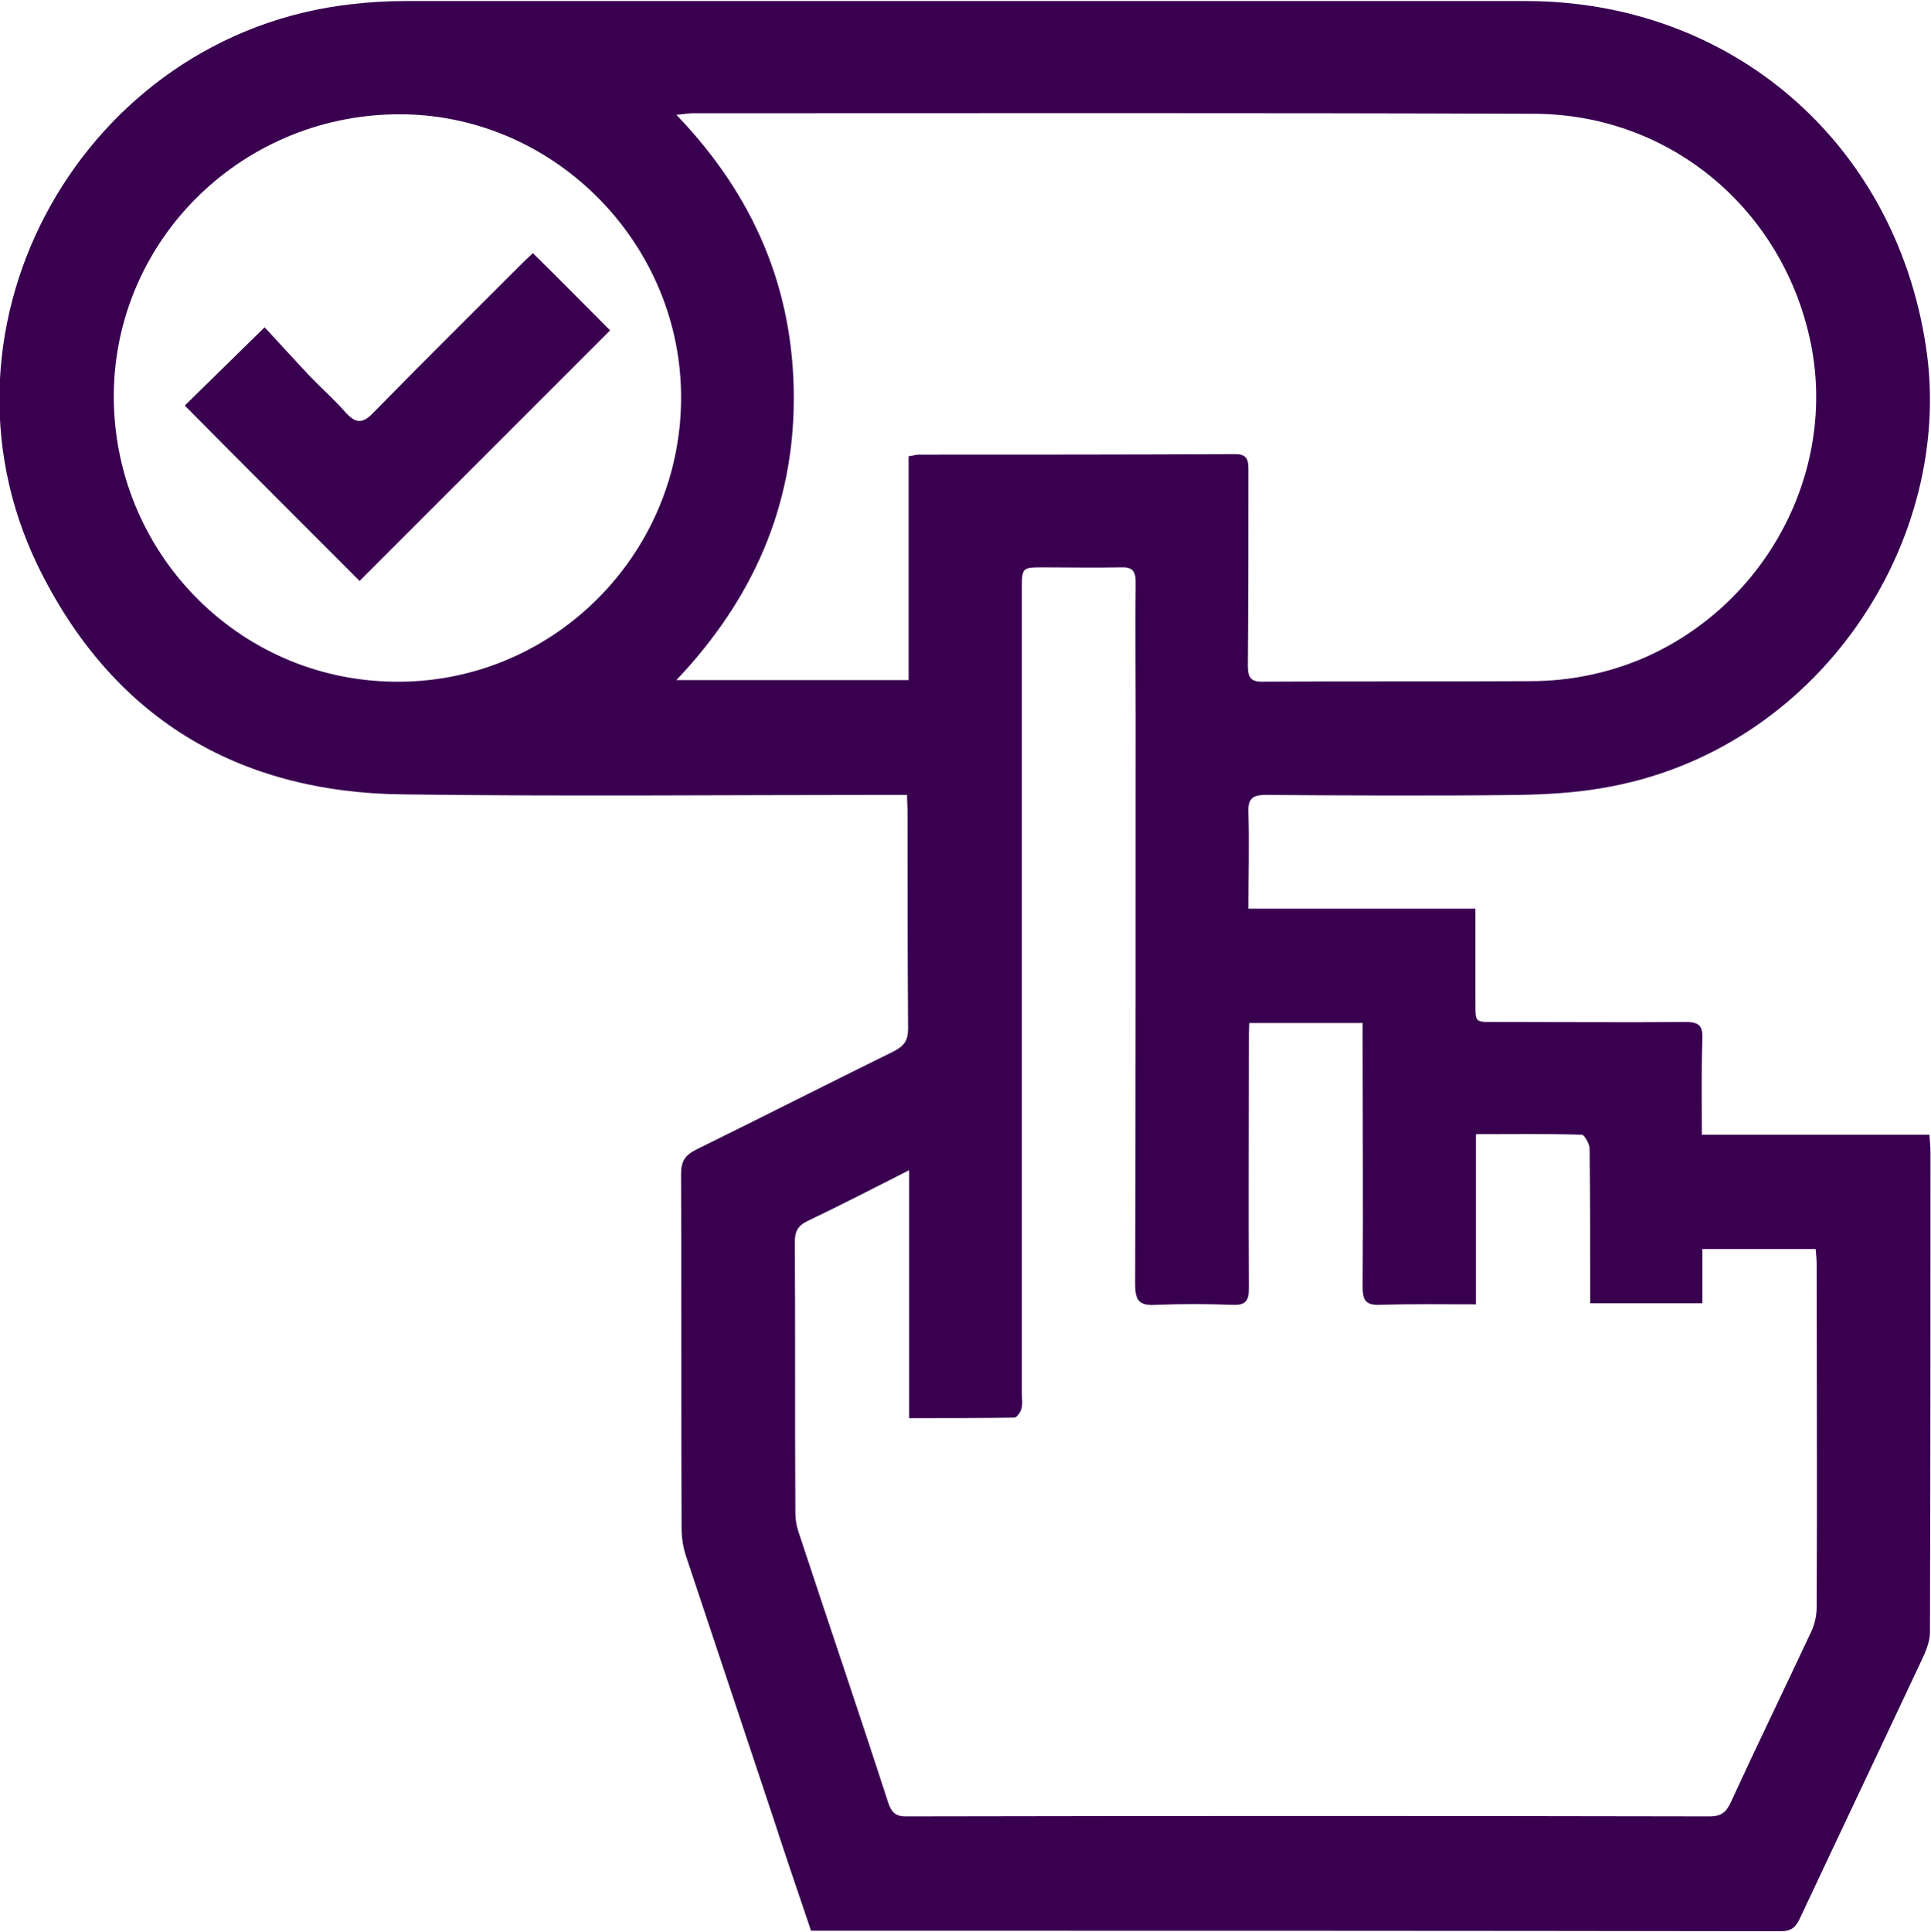
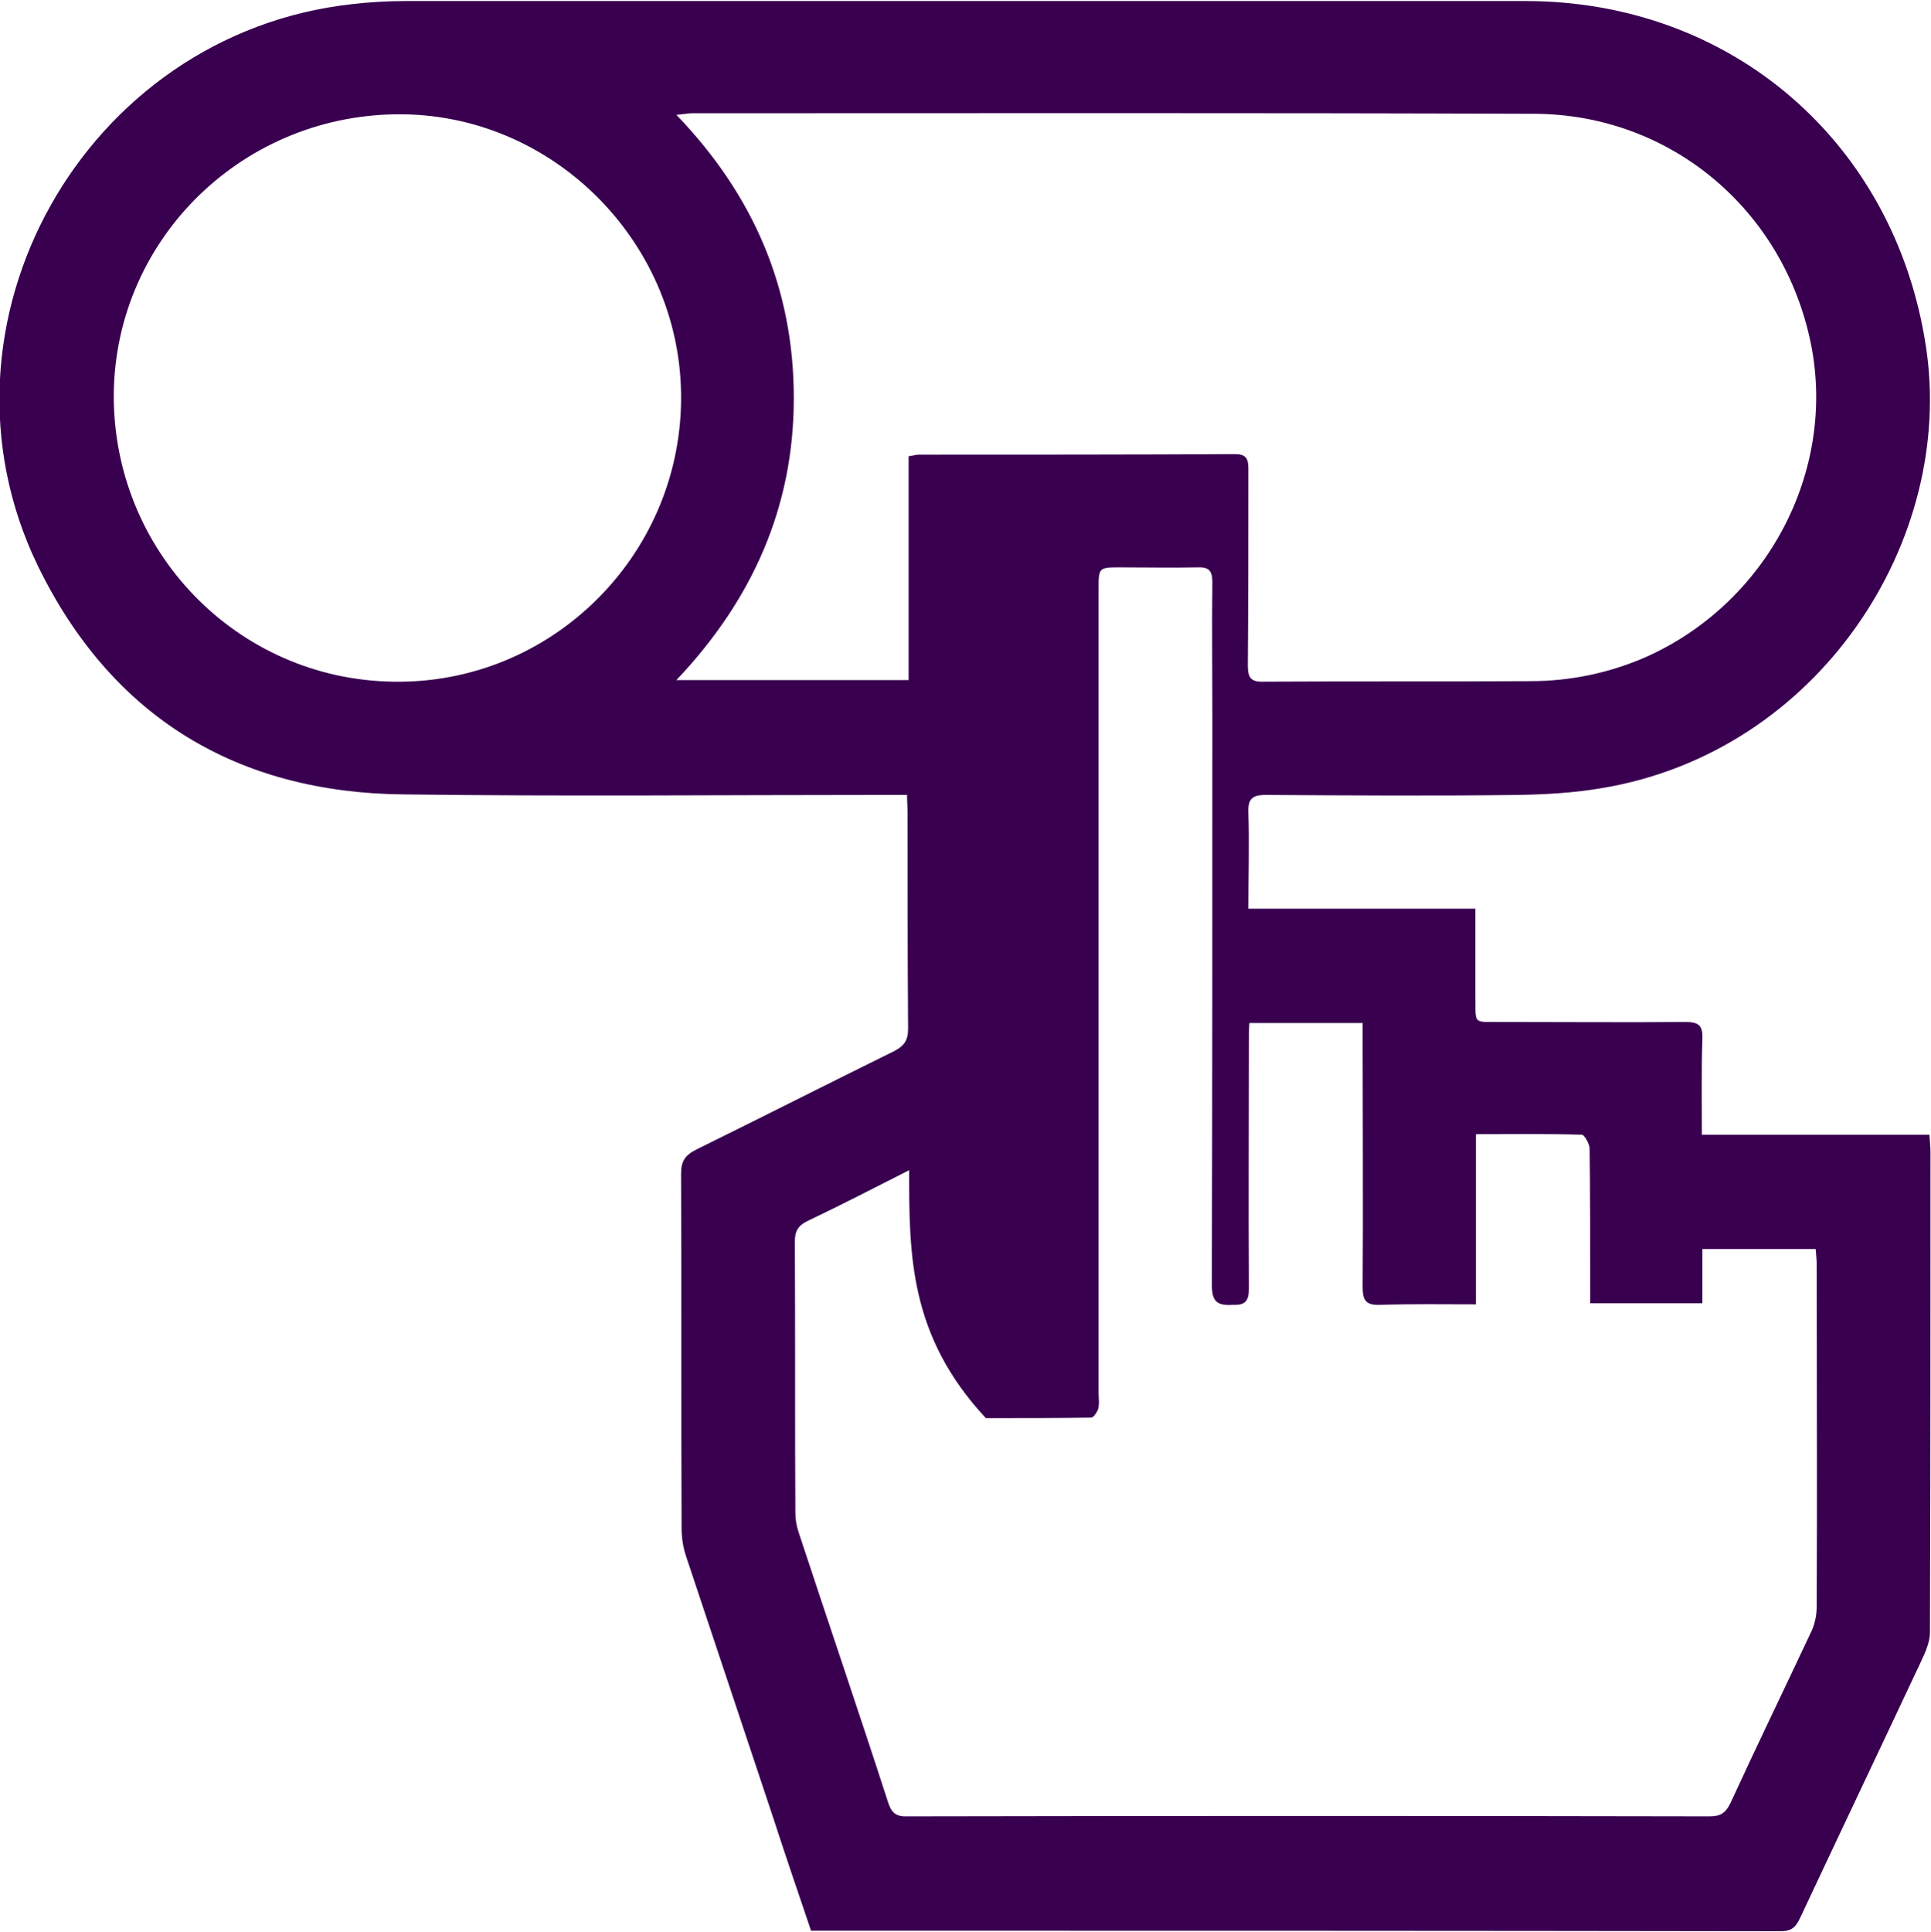
<svg xmlns="http://www.w3.org/2000/svg" id="Capa_1" x="0px" y="0px" viewBox="0 0 37 37.01" style="enable-background:new 0 0 37 37.01;" xml:space="preserve">
  <style type="text/css">	.st0{fill:#390050;}</style>
  <g>
-     <path class="st0" d="M23.92,17.41c1.47,0,2.89,0,4.35,0c0,0.55,0,1.08,0,1.6c0.01,0.66-0.08,0.56,0.56,0.57  c1.16,0,2.31,0.01,3.47,0c0.25,0,0.33,0.07,0.32,0.32c-0.02,0.6-0.01,1.2-0.01,1.84c1.47,0,2.9,0,4.36,0  c0.01,0.14,0.02,0.24,0.02,0.34c0,3.07,0,6.13-0.01,9.2c0,0.18-0.09,0.38-0.17,0.55c-0.77,1.64-1.55,3.28-2.32,4.92  c-0.08,0.17-0.16,0.25-0.37,0.25c-6.13-0.01-12.26-0.01-18.39-0.01c-0.05,0-0.1,0-0.19,0c-0.25-0.74-0.5-1.47-0.74-2.21  c-0.55-1.65-1.1-3.3-1.65-4.95c-0.06-0.17-0.09-0.37-0.09-0.55c-0.01-2.26,0-4.53-0.01-6.79c0-0.25,0.08-0.36,0.3-0.47  c1.26-0.62,2.52-1.26,3.78-1.88c0.19-0.1,0.27-0.2,0.27-0.43c-0.01-1.39-0.01-2.77-0.01-4.16c0-0.09-0.01-0.18-0.01-0.32  c-0.15,0-0.28,0-0.41,0c-3.08,0-6.15,0.03-9.23-0.01c-3.21-0.03-5.61-1.49-7.02-4.39C-1.51,6.21,1.61,0.65,6.74,0.08  c0.34-0.04,0.69-0.06,1.03-0.06c7.15,0,14.31,0,21.46,0c3.94,0,7.07,2.7,7.67,6.6c0.58,3.73-2.05,7.79-6.21,8.48  c-0.52,0.09-1.06,0.12-1.59,0.13c-1.62,0.02-3.23,0.01-4.85,0c-0.26,0-0.34,0.08-0.33,0.34C23.94,16.16,23.92,16.77,23.92,17.41z   M17.42,22.42c-0.69,0.35-1.31,0.67-1.94,0.97c-0.19,0.09-0.25,0.2-0.25,0.4c0.01,1.73,0,3.46,0.01,5.19  c0,0.12,0.02,0.25,0.06,0.37c0.57,1.73,1.16,3.46,1.72,5.19c0.07,0.21,0.17,0.27,0.38,0.26c5.12-0.01,10.24-0.01,15.36,0  c0.21,0,0.31-0.07,0.4-0.26c0.51-1.11,1.04-2.2,1.56-3.31c0.06-0.14,0.09-0.3,0.09-0.45c0.01-2.18,0-4.36,0-6.54  c0-0.1-0.01-0.2-0.02-0.31c-0.73,0-1.43,0-2.17,0c0,0.36,0,0.7,0,1.04c-0.73,0-1.43,0-2.15,0c0-0.13,0-0.25,0-0.36  c0-0.87,0-1.73-0.01-2.6c0-0.09-0.1-0.27-0.15-0.27c-0.66-0.02-1.33-0.01-2.03-0.01c0,1.1,0,2.16,0,3.26  c-0.64,0-1.24-0.01-1.84,0.01c-0.27,0.01-0.33-0.09-0.33-0.34c0.01-1.56,0-3.13,0-4.69c0-0.12,0-0.24,0-0.37c-0.75,0-1.45,0-2.17,0  c-0.01,0.13-0.01,0.23-0.01,0.33c0,1.58-0.01,3.17,0,4.75c0,0.24-0.06,0.33-0.31,0.32c-0.49-0.02-0.98-0.02-1.47,0  c-0.32,0.02-0.4-0.08-0.4-0.4c0.01-3.64,0.01-7.28,0.01-10.92c0-0.84-0.01-1.69,0-2.53c0-0.22-0.07-0.29-0.29-0.28  c-0.49,0.01-0.98,0-1.47,0c-0.42,0-0.42,0-0.42,0.43c0,5.13,0,10.26,0,15.39c0,0.1,0.02,0.21-0.01,0.31  c-0.02,0.06-0.09,0.16-0.13,0.16c-0.66,0.01-1.33,0.01-2.02,0.01C17.42,25.59,17.42,24.04,17.42,22.42z M17.41,8.74  c0.09-0.01,0.14-0.03,0.19-0.03c2.02,0,4.04,0,6.07-0.01c0.25,0,0.25,0.14,0.25,0.32c0,1.24,0,2.48-0.01,3.72  c0,0.24,0.05,0.33,0.31,0.32c1.7-0.01,3.4,0,5.1-0.01c0.76,0,1.49-0.15,2.19-0.45c2.34-1.03,3.68-3.56,3.19-6.01  c-0.52-2.57-2.69-4.4-5.3-4.41c-5.38-0.02-10.76-0.01-16.14-0.01c-0.08,0-0.17,0.02-0.3,0.03c1.49,1.55,2.25,3.34,2.25,5.43  c0,2.08-0.79,3.86-2.25,5.4c1.53,0,2.98,0,4.45,0C17.41,11.6,17.41,10.19,17.41,8.74z M13.05,7.67c0.03-2.96-2.38-5.44-5.32-5.48  C4.7,2.15,2.22,4.54,2.18,7.53c-0.03,3.02,2.36,5.49,5.36,5.53C10.54,13.11,13.02,10.68,13.05,7.67z" />
-     <path class="st0" d="M6.89,11.13c-1.1-1.1-2.23-2.23-3.35-3.36c0.47-0.46,0.97-0.95,1.53-1.5c0.26,0.28,0.55,0.6,0.85,0.92  c0.23,0.24,0.48,0.46,0.7,0.71C6.82,8.12,6.95,8.12,7.16,7.9c0.95-0.97,1.91-1.92,2.87-2.88c0.07-0.07,0.14-0.13,0.18-0.17  c0.51,0.5,1,1,1.48,1.48C10.1,7.92,8.49,9.53,6.89,11.13z" />
+     <path class="st0" d="M23.92,17.41c1.47,0,2.89,0,4.35,0c0,0.55,0,1.08,0,1.6c0.01,0.66-0.08,0.56,0.56,0.57  c1.16,0,2.31,0.01,3.47,0c0.25,0,0.33,0.07,0.32,0.32c-0.02,0.6-0.01,1.2-0.01,1.84c1.47,0,2.9,0,4.36,0  c0.01,0.14,0.02,0.24,0.02,0.34c0,3.07,0,6.13-0.01,9.2c0,0.18-0.09,0.38-0.17,0.55c-0.77,1.64-1.55,3.28-2.32,4.92  c-0.08,0.17-0.16,0.25-0.37,0.25c-6.13-0.01-12.26-0.01-18.39-0.01c-0.05,0-0.1,0-0.19,0c-0.25-0.74-0.5-1.47-0.74-2.21  c-0.55-1.65-1.1-3.3-1.65-4.95c-0.06-0.17-0.09-0.37-0.09-0.55c-0.01-2.26,0-4.53-0.01-6.79c0-0.25,0.08-0.36,0.3-0.47  c1.26-0.62,2.52-1.26,3.78-1.88c0.19-0.1,0.27-0.2,0.27-0.43c-0.01-1.39-0.01-2.77-0.01-4.16c0-0.09-0.01-0.18-0.01-0.32  c-0.15,0-0.28,0-0.41,0c-3.08,0-6.15,0.03-9.23-0.01c-3.21-0.03-5.61-1.49-7.02-4.39C-1.51,6.21,1.61,0.65,6.74,0.08  c0.34-0.04,0.69-0.06,1.03-0.06c7.15,0,14.31,0,21.46,0c3.94,0,7.07,2.7,7.67,6.6c0.58,3.73-2.05,7.79-6.21,8.48  c-0.52,0.09-1.06,0.12-1.59,0.13c-1.62,0.02-3.23,0.01-4.85,0c-0.26,0-0.34,0.08-0.33,0.34C23.94,16.16,23.92,16.77,23.92,17.41z   M17.42,22.42c-0.69,0.35-1.31,0.67-1.94,0.97c-0.19,0.09-0.25,0.2-0.25,0.4c0.01,1.73,0,3.46,0.01,5.19  c0,0.12,0.02,0.25,0.06,0.37c0.57,1.73,1.16,3.46,1.72,5.19c0.07,0.21,0.17,0.27,0.38,0.26c5.12-0.01,10.24-0.01,15.36,0  c0.21,0,0.31-0.07,0.4-0.26c0.51-1.11,1.04-2.2,1.56-3.31c0.06-0.14,0.09-0.3,0.09-0.45c0.01-2.18,0-4.36,0-6.54  c0-0.1-0.01-0.2-0.02-0.31c-0.73,0-1.43,0-2.17,0c0,0.36,0,0.7,0,1.04c-0.73,0-1.43,0-2.15,0c0-0.13,0-0.25,0-0.36  c0-0.87,0-1.73-0.01-2.6c0-0.09-0.1-0.27-0.15-0.27c-0.66-0.02-1.33-0.01-2.03-0.01c0,1.1,0,2.16,0,3.26  c-0.64,0-1.24-0.01-1.84,0.01c-0.27,0.01-0.33-0.09-0.33-0.34c0.01-1.56,0-3.13,0-4.69c0-0.12,0-0.24,0-0.37c-0.75,0-1.45,0-2.17,0  c-0.01,0.13-0.01,0.23-0.01,0.33c0,1.58-0.01,3.17,0,4.75c0,0.24-0.06,0.33-0.31,0.32c-0.32,0.02-0.4-0.08-0.4-0.4c0.01-3.64,0.01-7.28,0.01-10.92c0-0.84-0.01-1.69,0-2.53c0-0.22-0.07-0.29-0.29-0.28  c-0.49,0.01-0.98,0-1.47,0c-0.42,0-0.42,0-0.42,0.43c0,5.13,0,10.26,0,15.39c0,0.1,0.02,0.21-0.01,0.31  c-0.02,0.06-0.09,0.16-0.13,0.16c-0.66,0.01-1.33,0.01-2.02,0.01C17.42,25.59,17.42,24.04,17.42,22.42z M17.41,8.74  c0.09-0.01,0.14-0.03,0.19-0.03c2.02,0,4.04,0,6.07-0.01c0.25,0,0.25,0.14,0.25,0.32c0,1.24,0,2.48-0.01,3.72  c0,0.24,0.05,0.33,0.31,0.32c1.7-0.01,3.4,0,5.1-0.01c0.76,0,1.49-0.15,2.19-0.45c2.34-1.03,3.68-3.56,3.19-6.01  c-0.52-2.57-2.69-4.4-5.3-4.41c-5.38-0.02-10.76-0.01-16.14-0.01c-0.08,0-0.17,0.02-0.3,0.03c1.49,1.55,2.25,3.34,2.25,5.43  c0,2.08-0.79,3.86-2.25,5.4c1.53,0,2.98,0,4.45,0C17.41,11.6,17.41,10.19,17.41,8.74z M13.05,7.67c0.03-2.96-2.38-5.44-5.32-5.48  C4.7,2.15,2.22,4.54,2.18,7.53c-0.03,3.02,2.36,5.49,5.36,5.53C10.54,13.11,13.02,10.68,13.05,7.67z" />
  </g>
</svg>